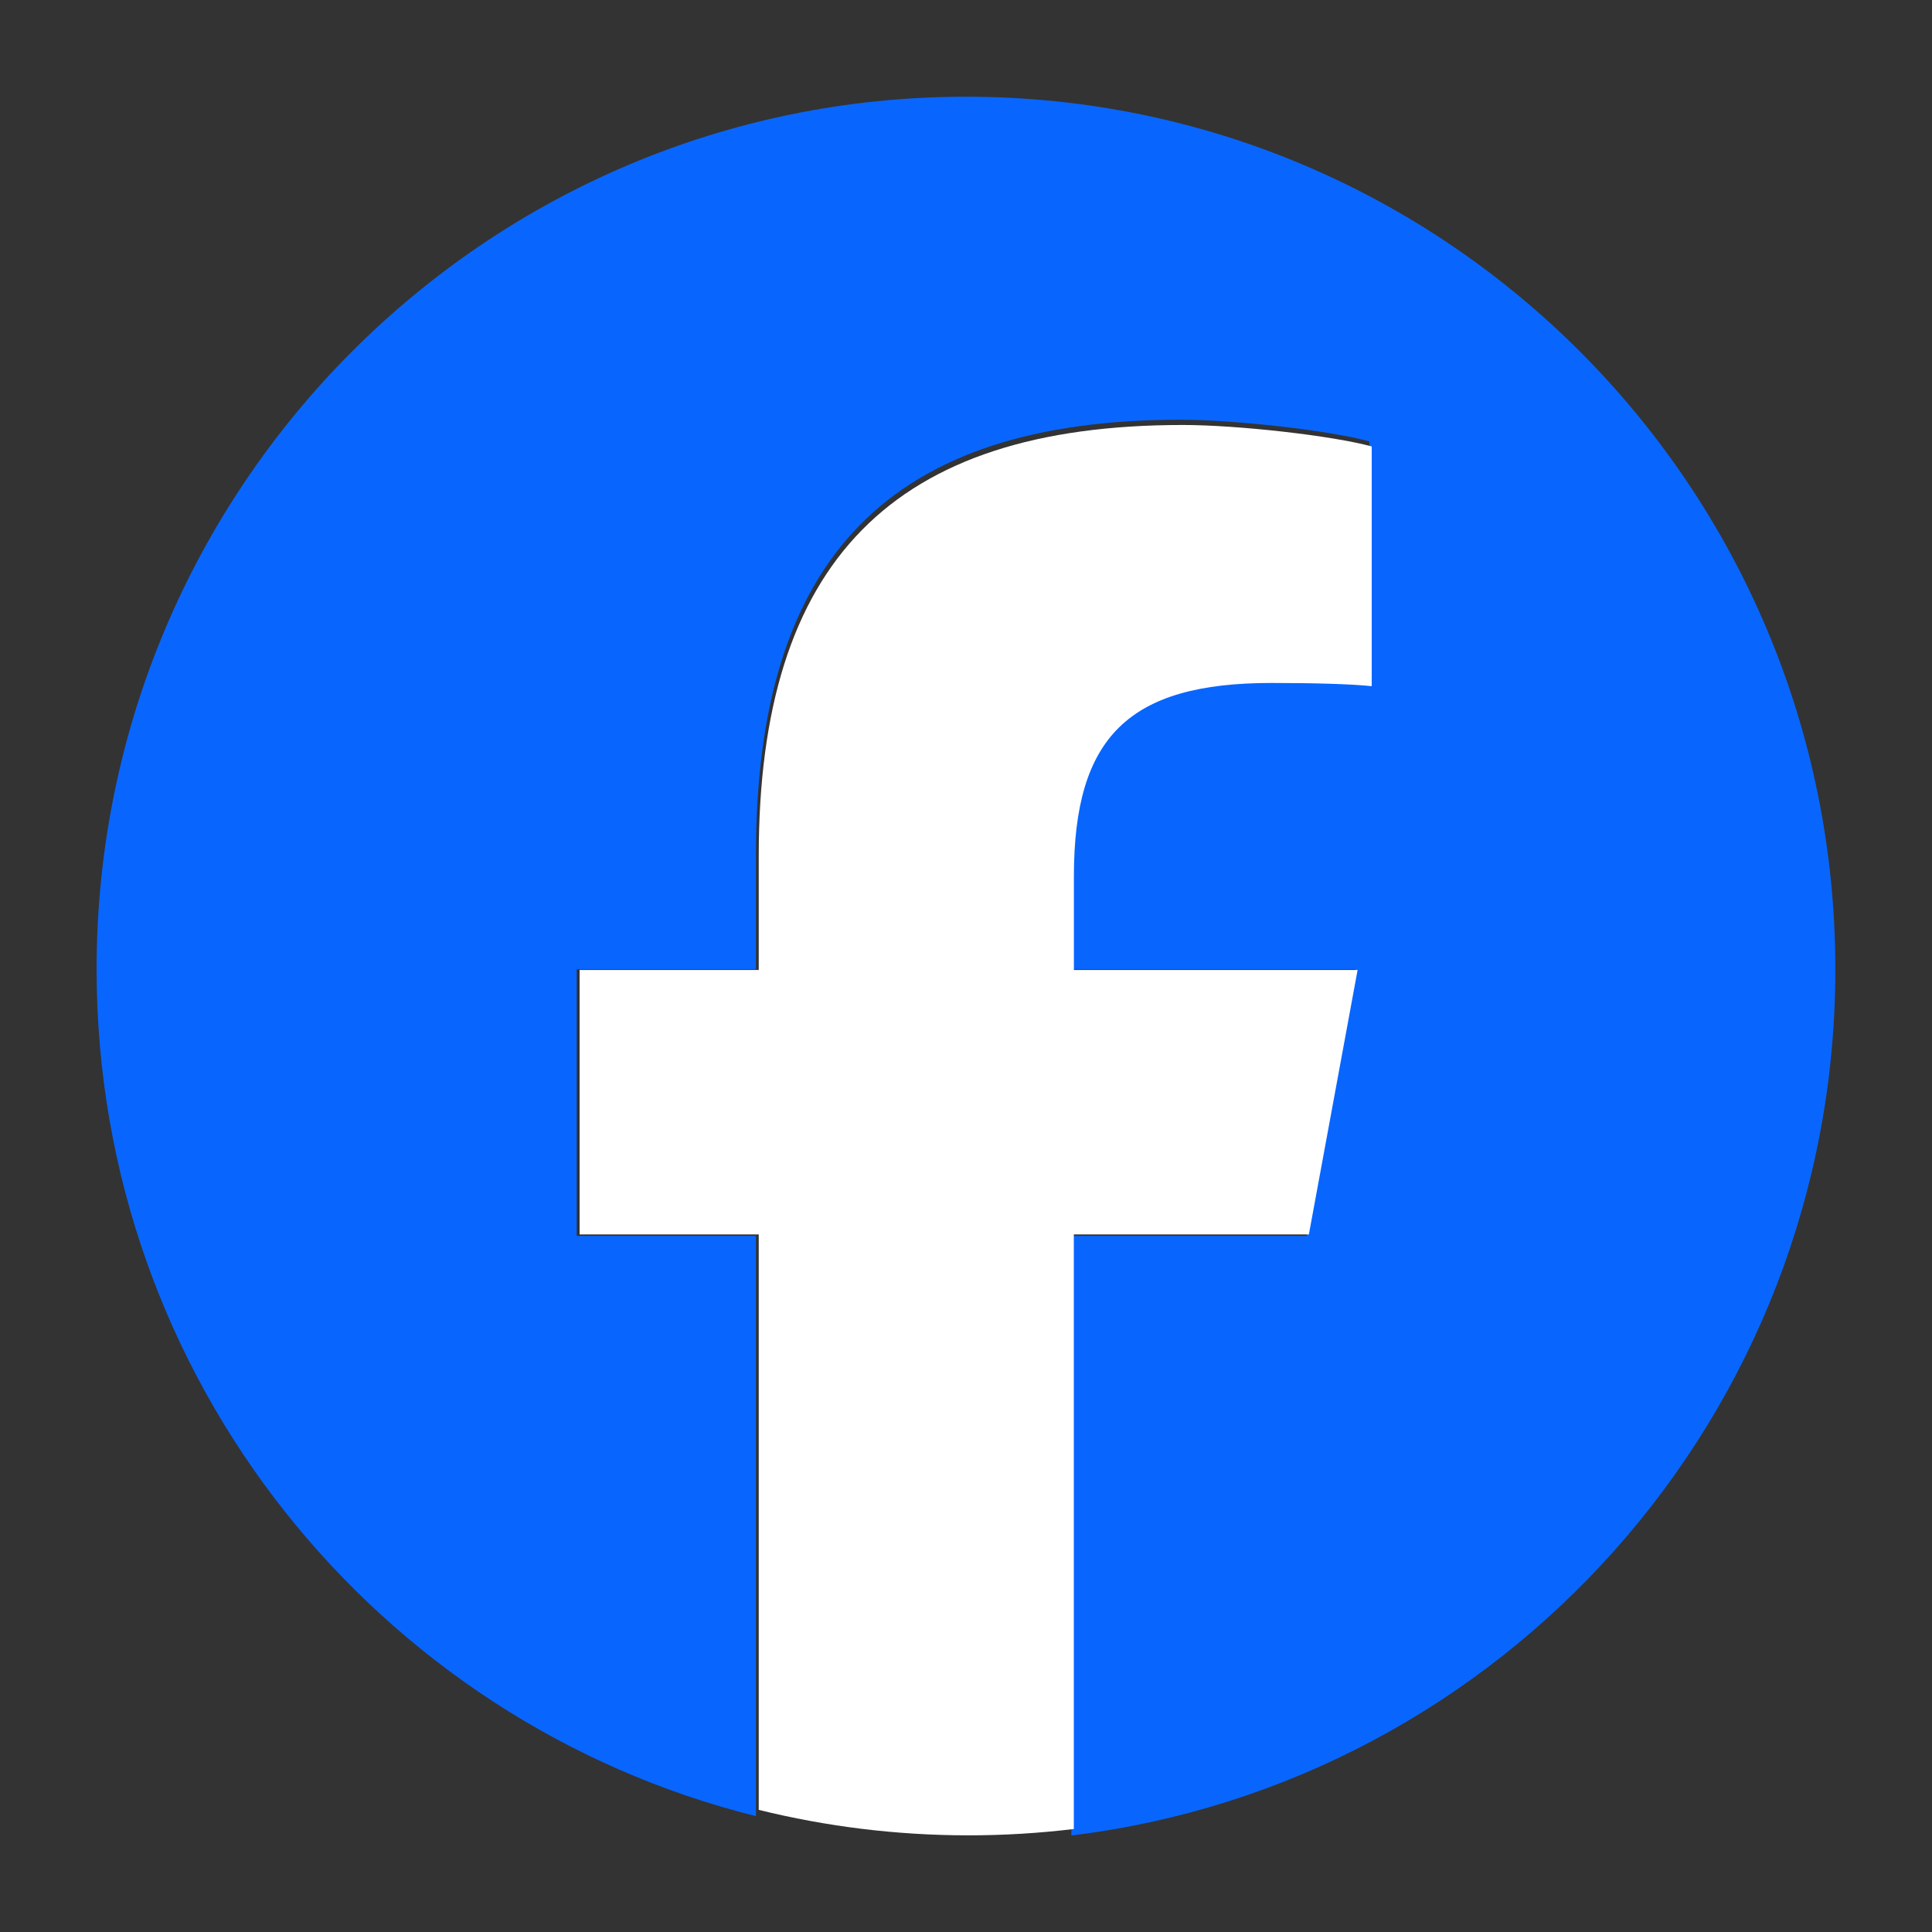
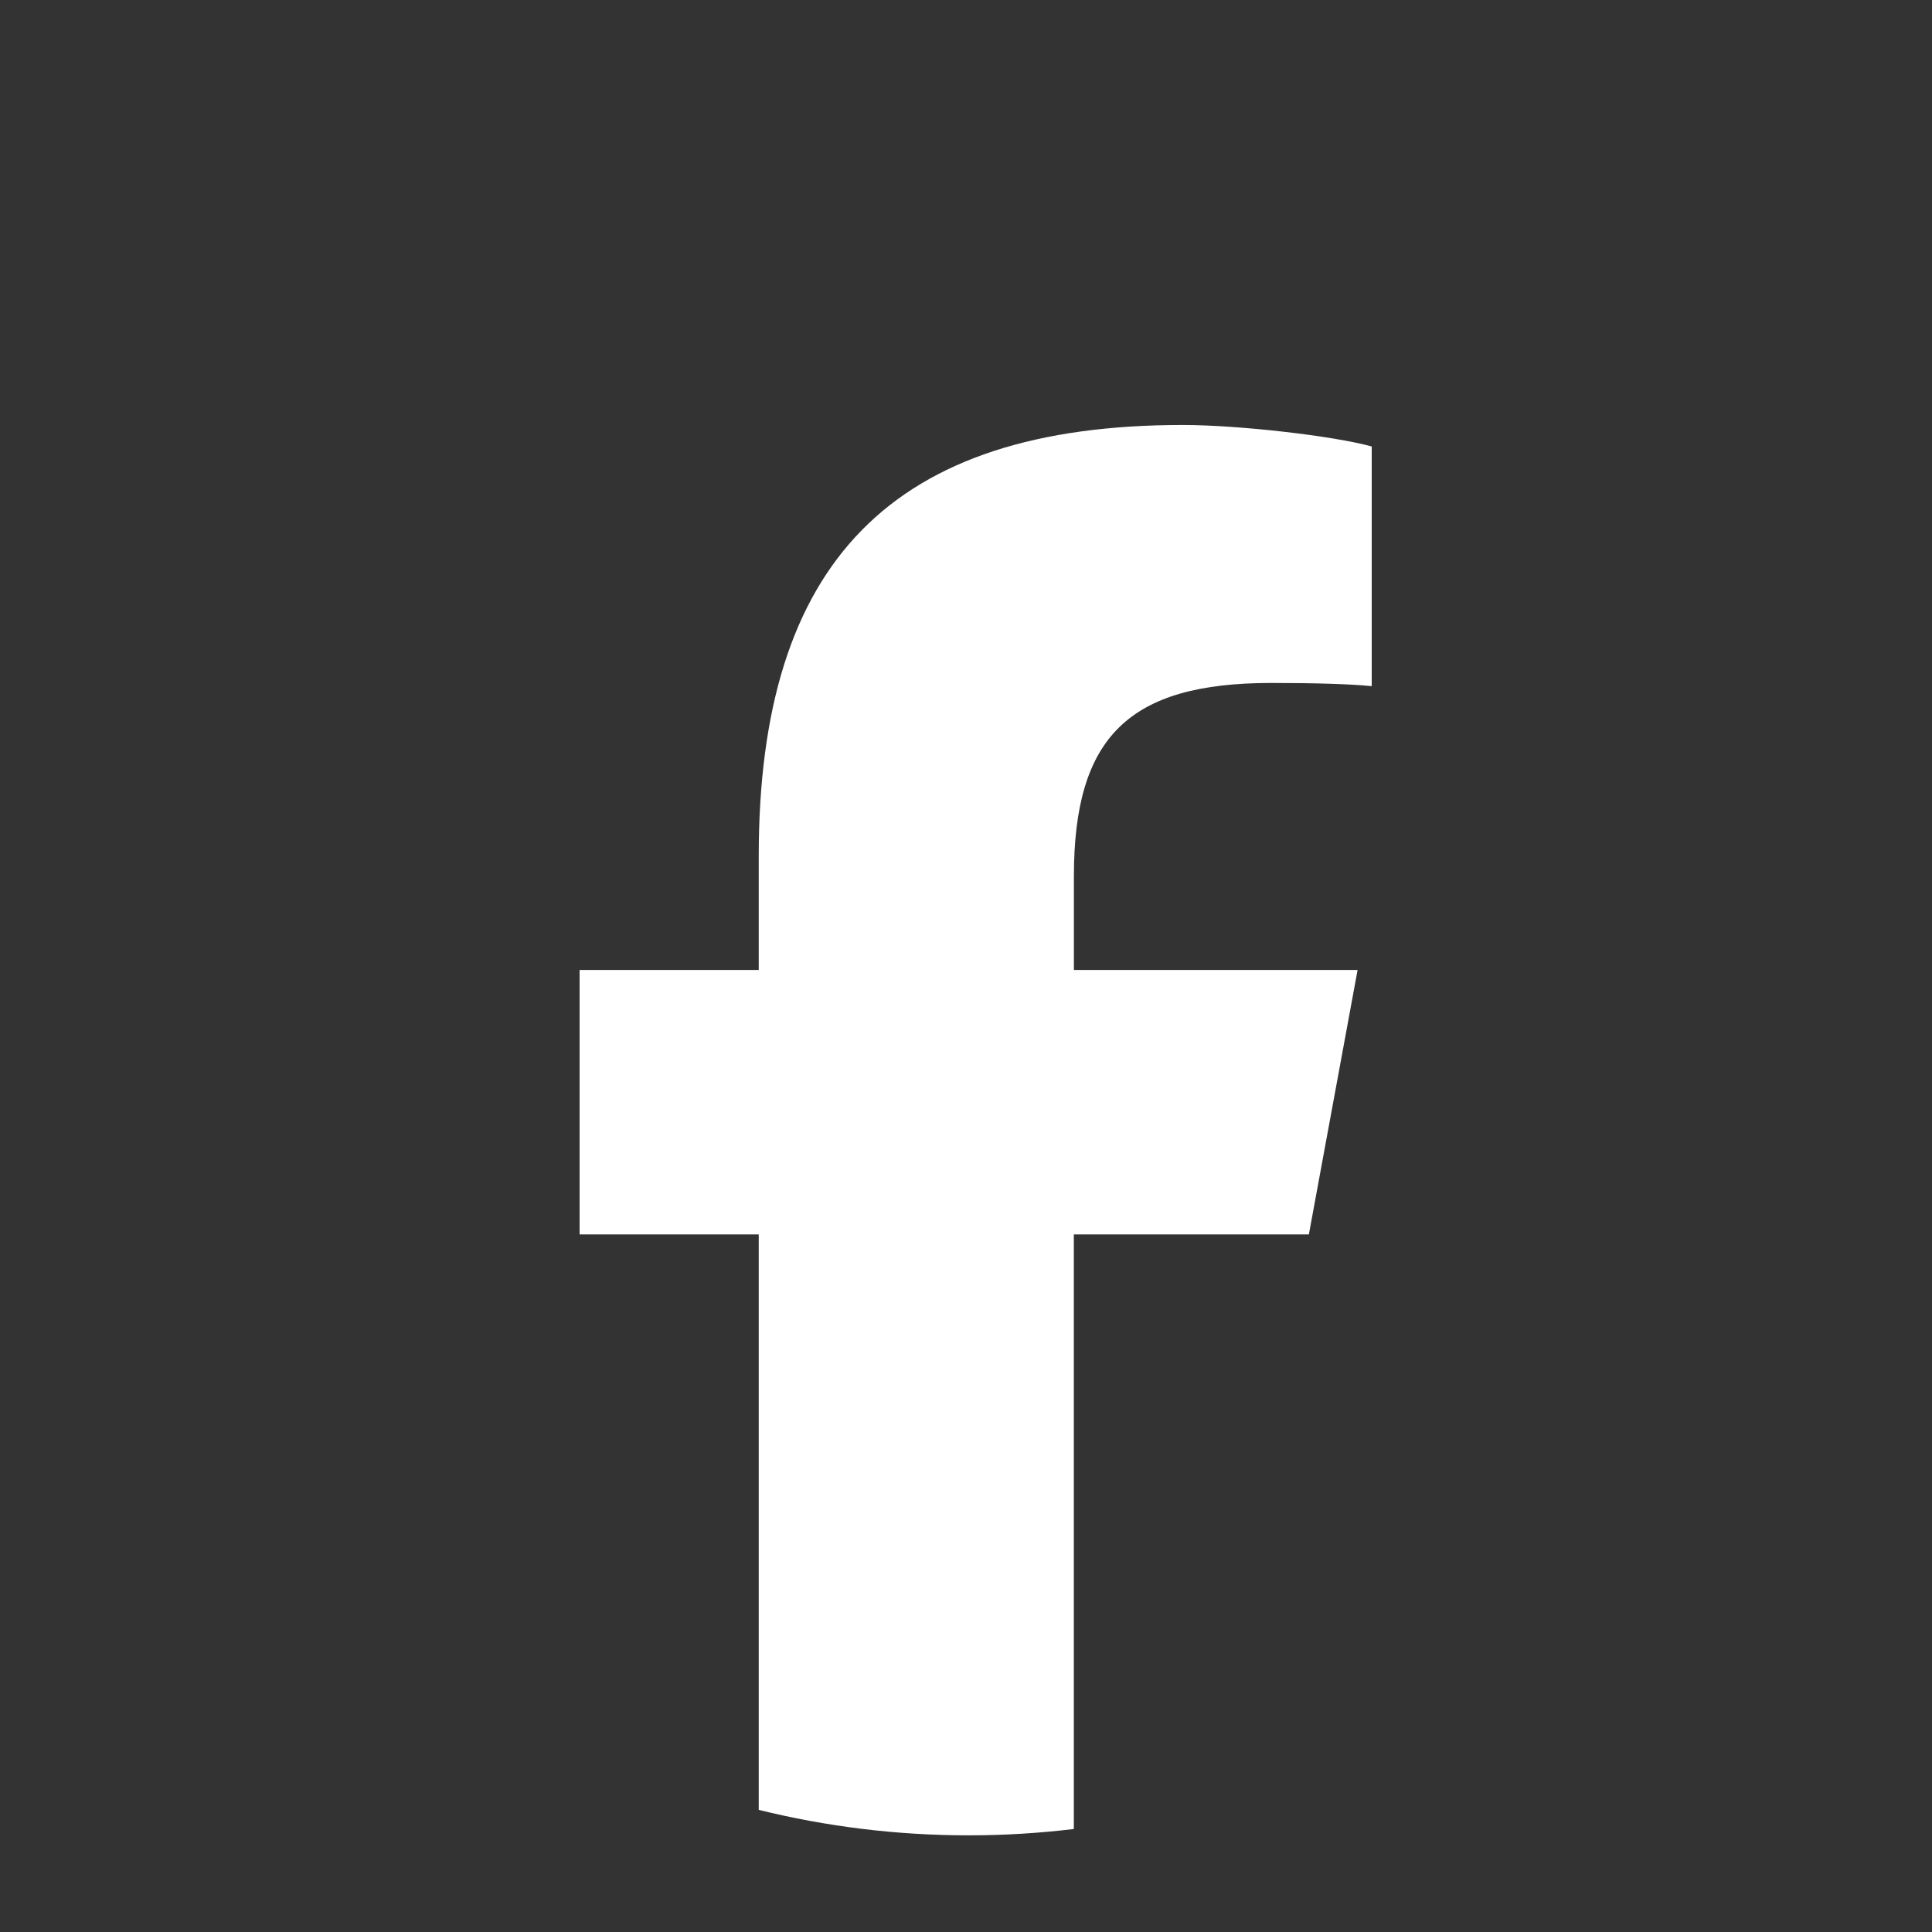
<svg xmlns="http://www.w3.org/2000/svg" width="100%" height="100%" viewBox="0 0 32 32" fill="none">
  <rect x="0" y="0" width="32" height="32" fill="#333333" stroke="none" />
-   <path d="M30.399 16.054C30.399 8.072 23.952 1.602 15.999 1.602C8.047 1.602 1.6 8.072 1.6 16.054C1.6 22.832 6.249 28.519 12.521 30.081V20.471H9.552V16.054H12.521V14.151C12.521 9.232 14.739 6.952 19.551 6.952C20.463 6.952 22.037 7.132 22.681 7.311V11.314C22.341 11.278 21.751 11.261 21.018 11.261C18.657 11.261 17.745 12.158 17.745 14.492V16.054H22.448L21.64 20.471H17.745V30.401C24.875 29.537 30.399 23.444 30.399 16.054H30.399Z" fill="#0866FF" />
  <path d="M21.679 20.446L22.486 16.066H17.787V14.517C17.787 12.202 18.698 11.312 21.057 11.312C21.79 11.312 22.38 11.33 22.72 11.365V7.395C22.076 7.217 20.503 7.039 19.591 7.039C14.783 7.039 12.567 9.3 12.567 14.178V16.066H9.6V20.446H12.567V29.977C13.68 30.252 14.844 30.399 16.043 30.399C16.633 30.399 17.214 30.363 17.786 30.294V20.446H21.678H21.679Z" fill="white" />
</svg>